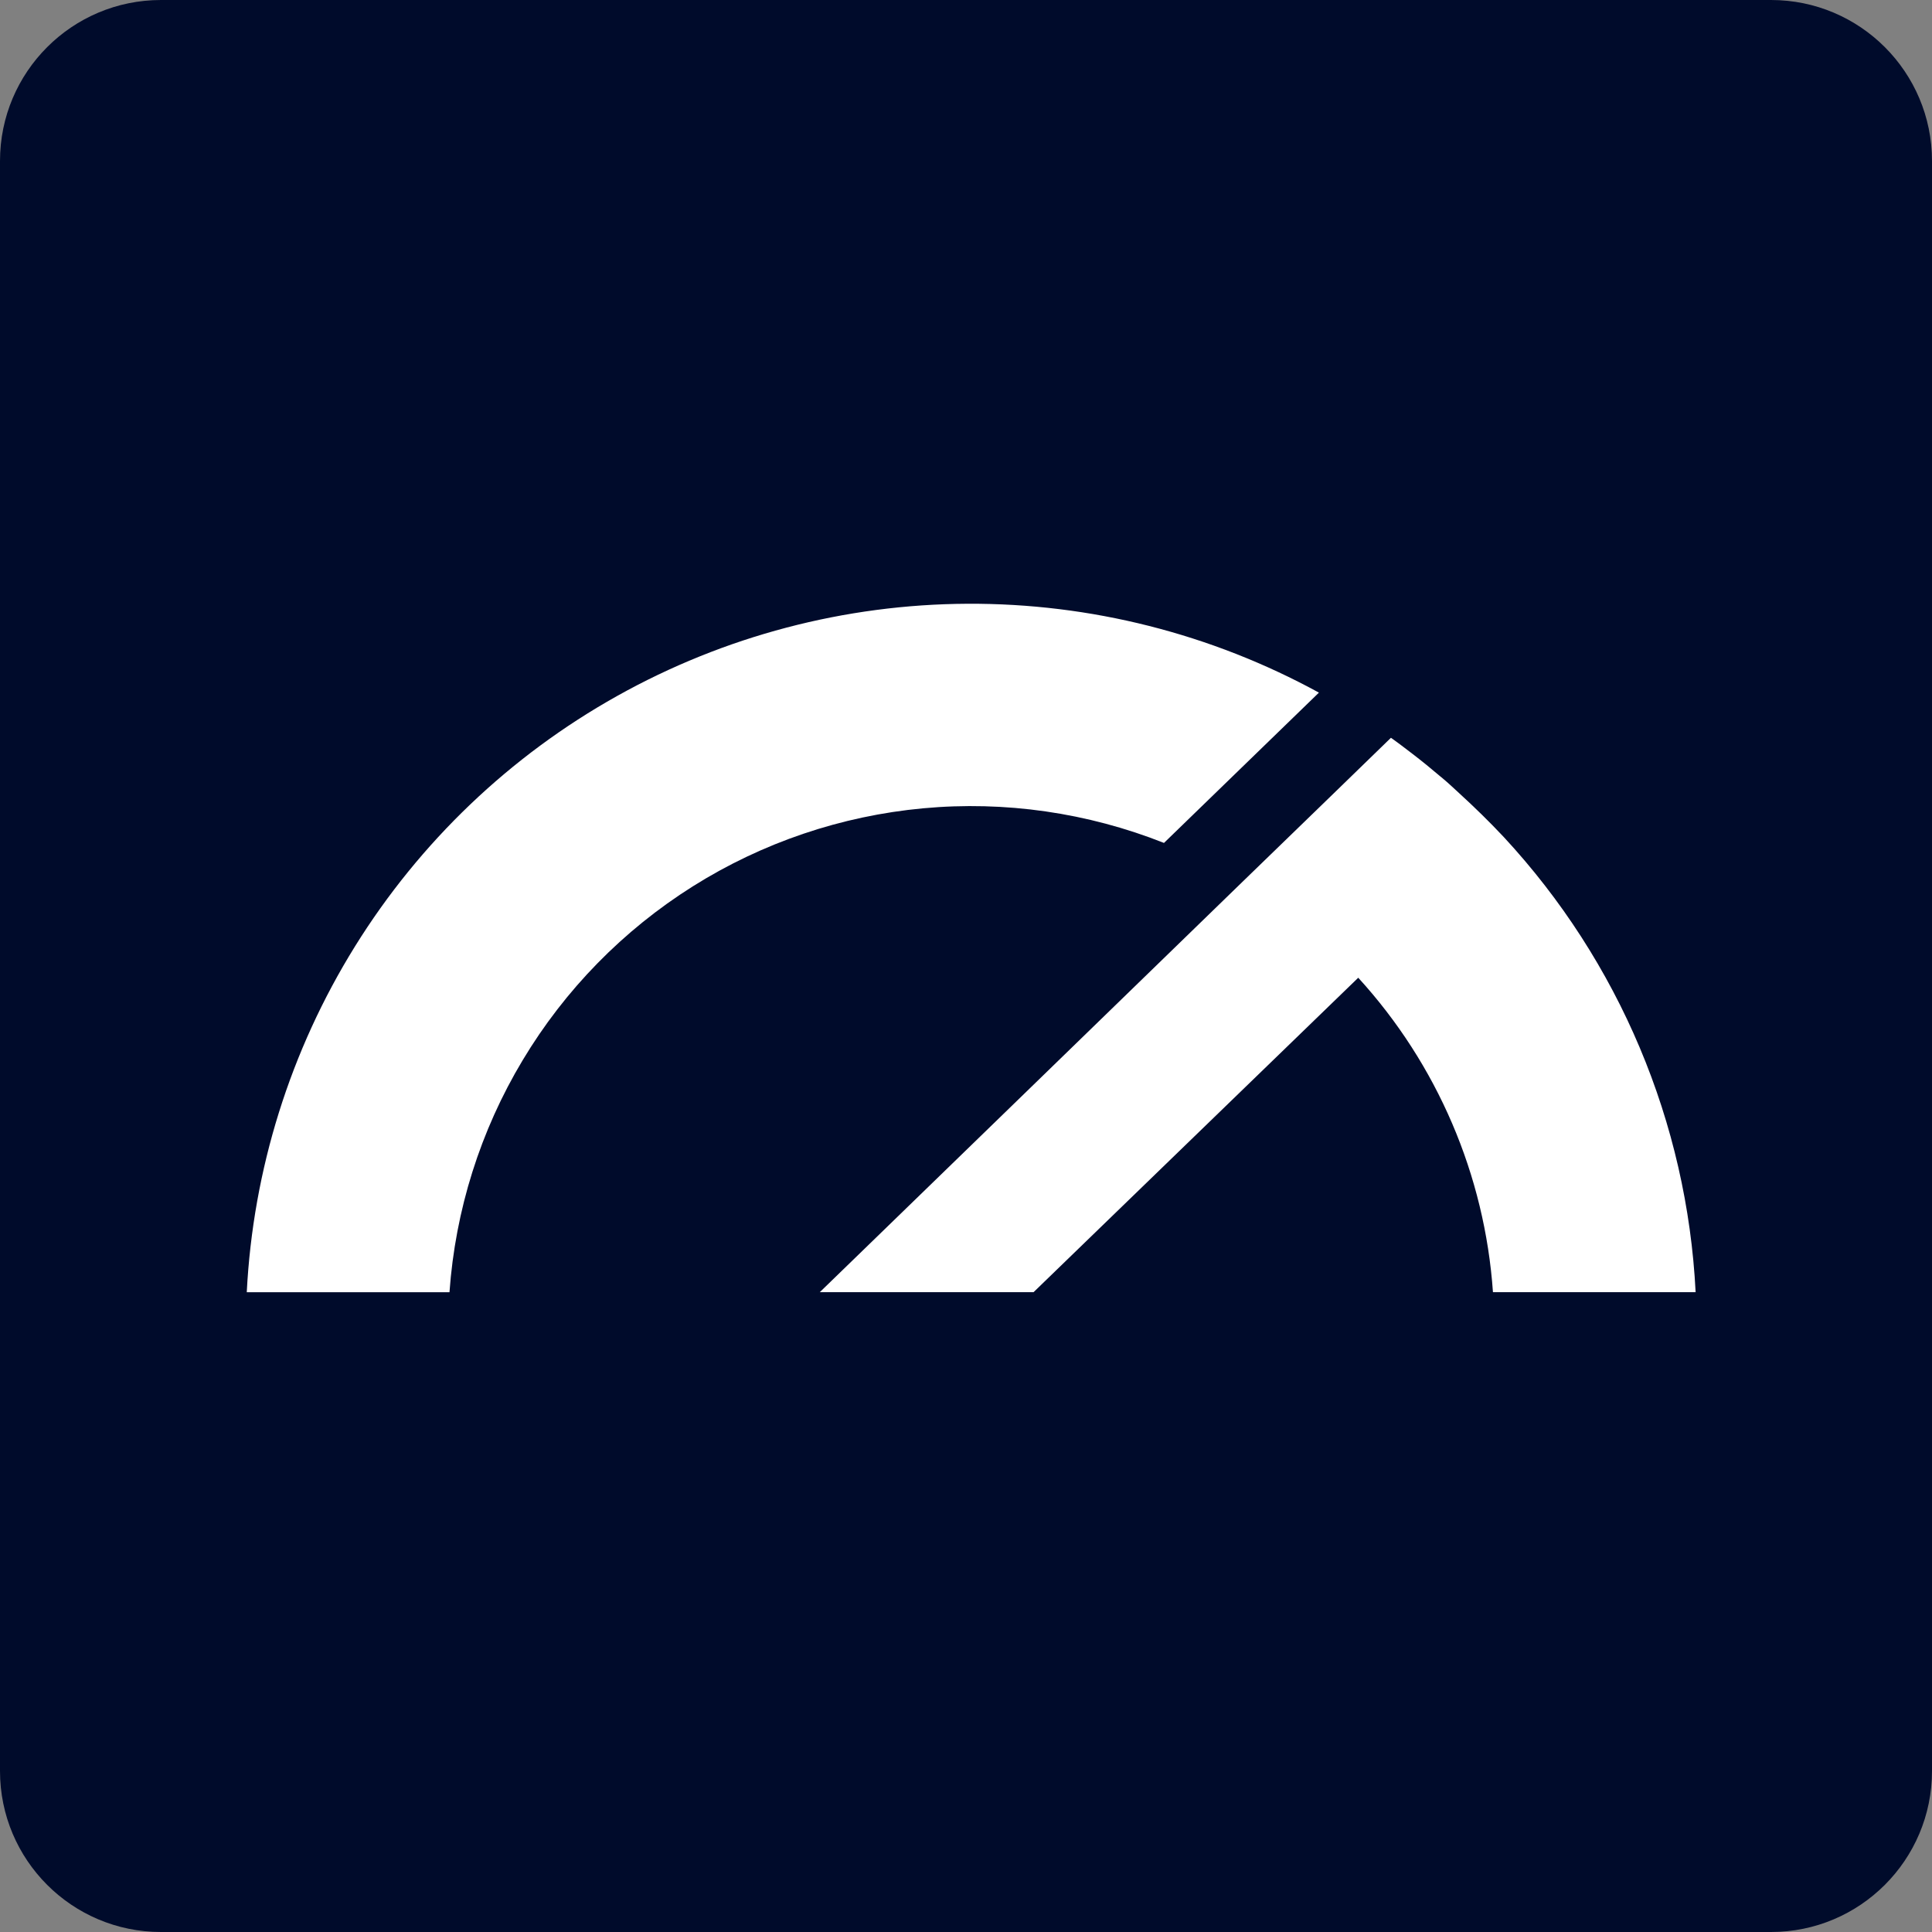
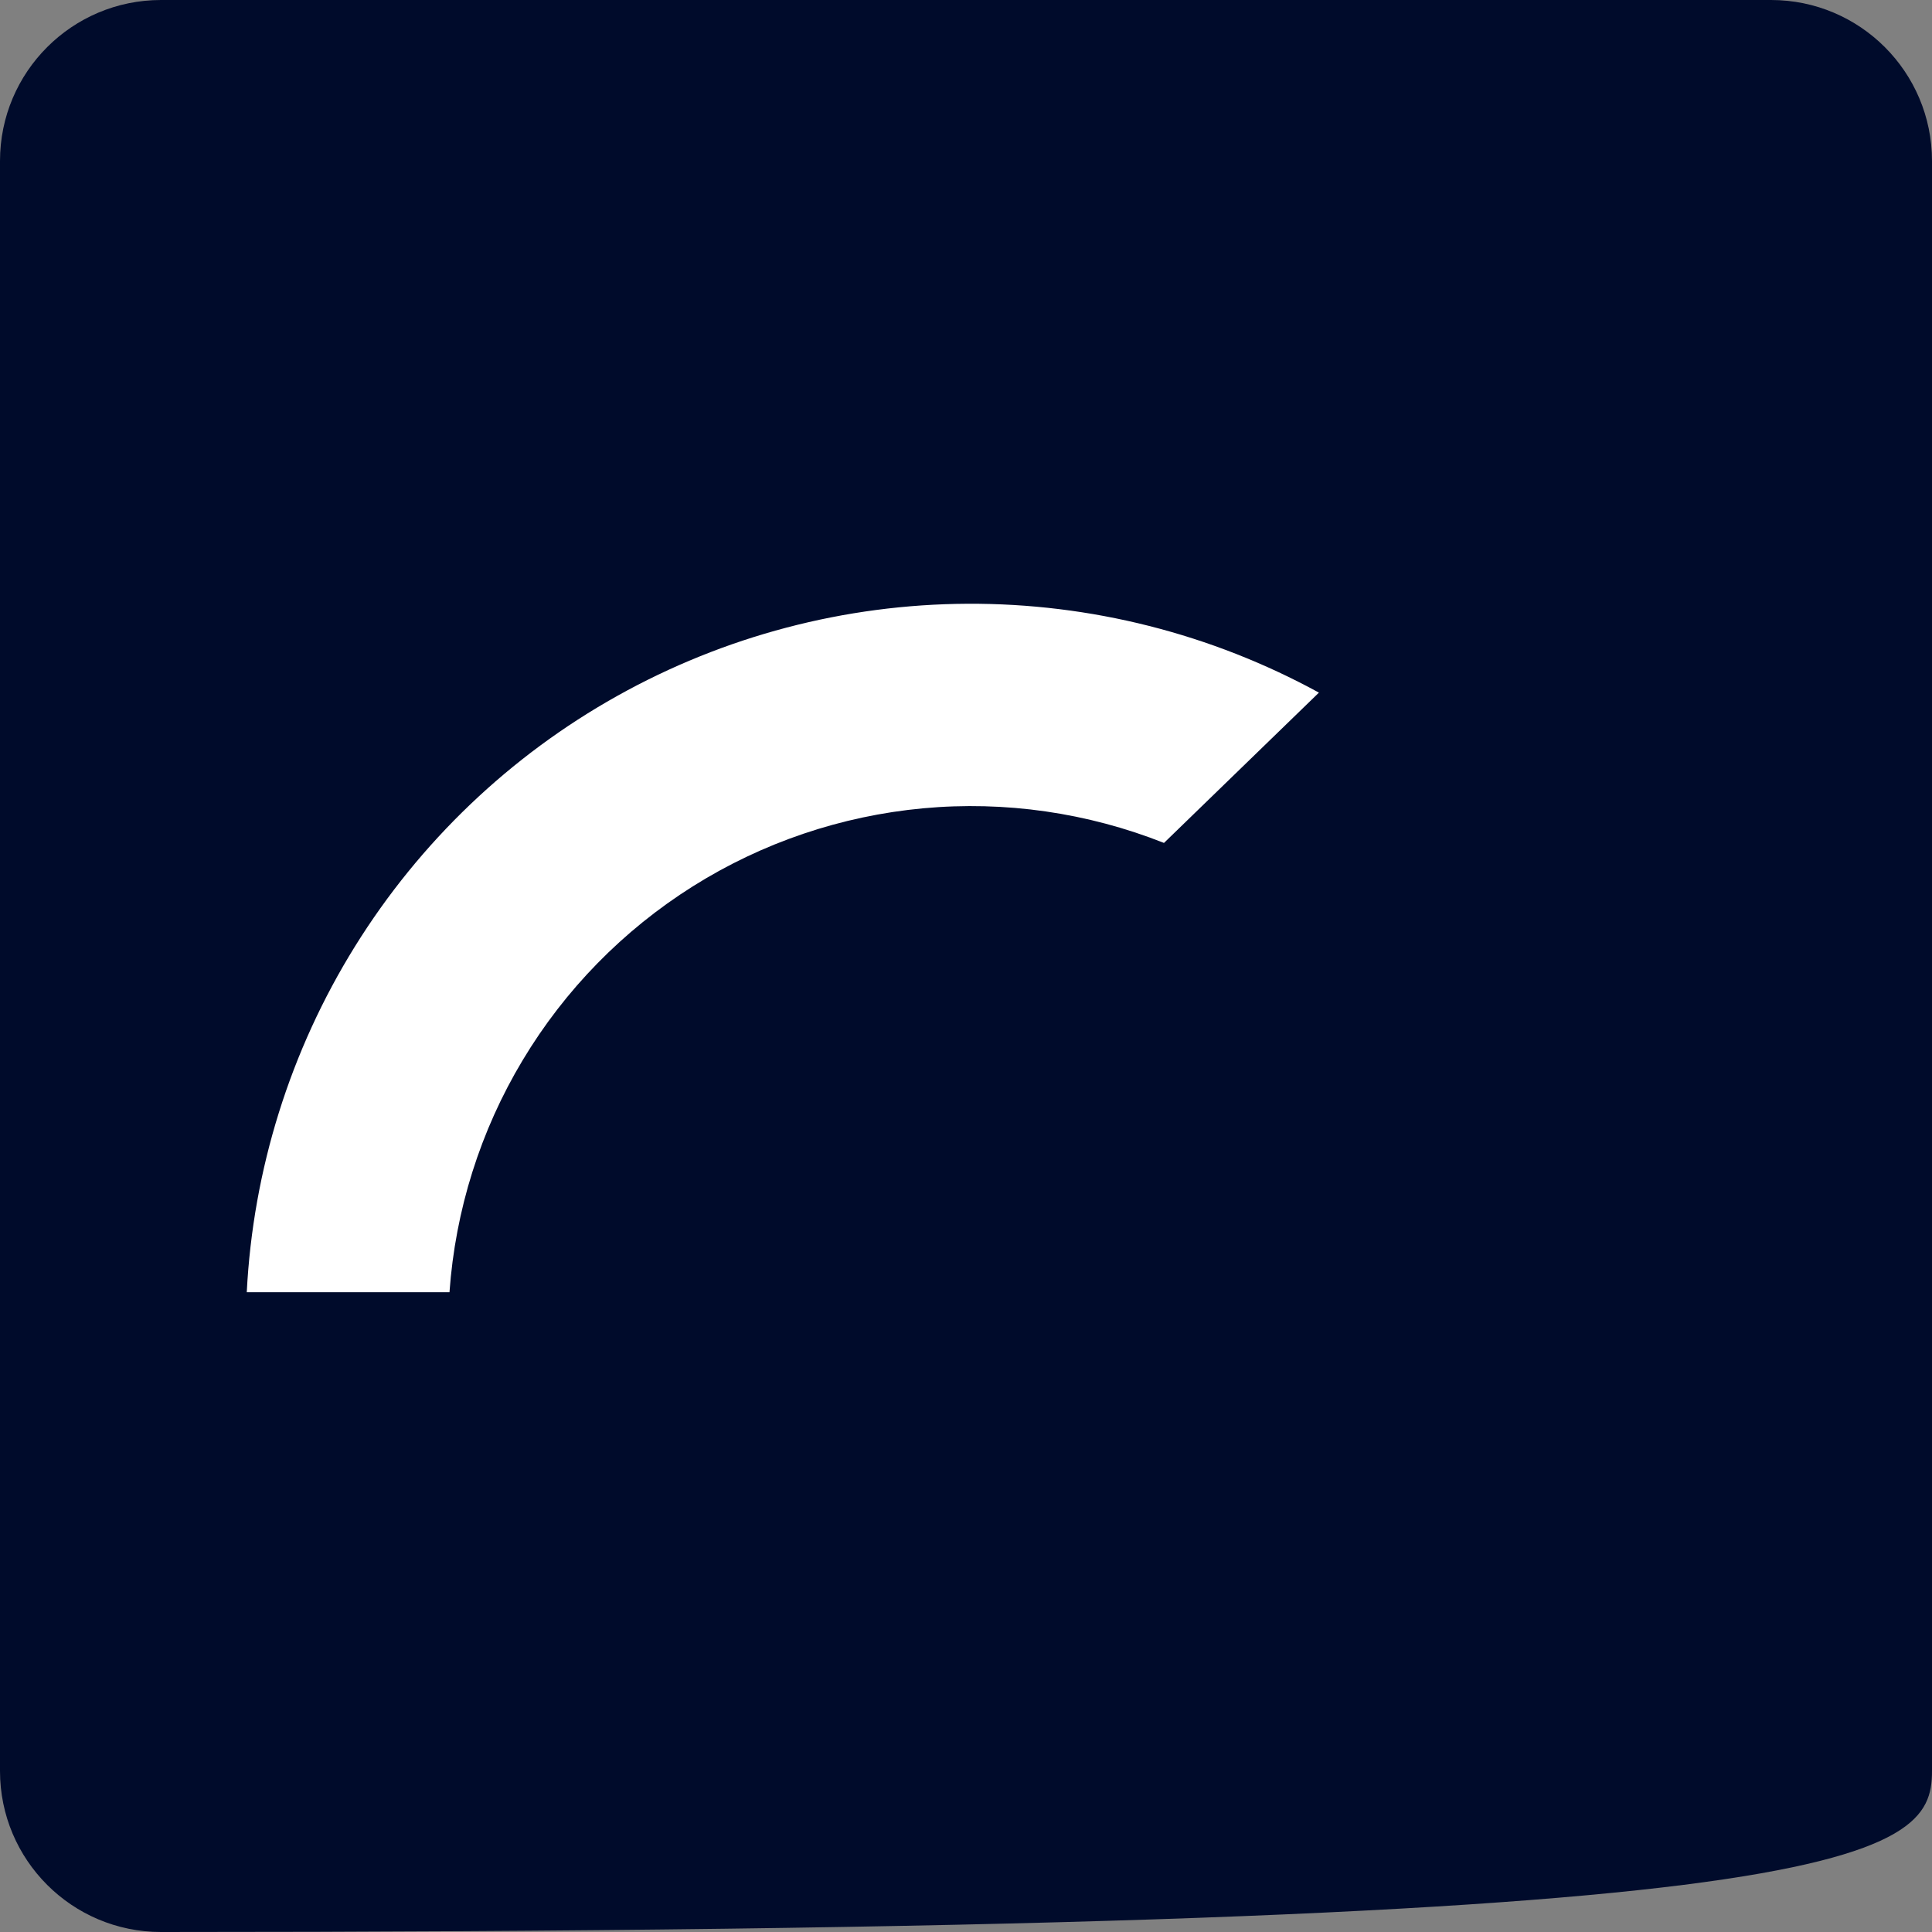
<svg xmlns="http://www.w3.org/2000/svg" width="40" height="40" viewBox="0 0 40 40" fill="none">
  <rect x="0" y="0" width="40" height="40" fill="#808080" stroke="none" />
-   <path d="M36.667 0H3.333C1.492 0 0 1.492 0 3.333V36.667C0 38.508 1.492 40 3.333 40H36.667C38.508 40 40 38.508 40 36.667V3.333C40 1.492 38.508 0 36.667 0Z" fill="#000B2B" />
+   <path d="M36.667 0H3.333C1.492 0 0 1.492 0 3.333V36.667C0 38.508 1.492 40 3.333 40C38.508 40 40 38.508 40 36.667V3.333C40 1.492 38.508 0 36.667 0Z" fill="#000B2B" />
  <path d="M24.099 17.452L27.307 14.34C25.077 13.121 22.574 12.488 20.032 12.5C17.491 12.512 14.994 13.169 12.776 14.41C10.558 15.65 8.691 17.434 7.35 19.593C6.009 21.752 5.238 24.216 5.109 26.754H9.306C9.427 25.056 9.945 23.41 10.821 21.951C11.696 20.491 12.903 19.258 14.344 18.351C15.784 17.445 17.419 16.892 19.113 16.735C20.808 16.578 22.516 16.825 24.099 17.452Z" fill="white" />
-   <path d="M35.106 26.753H30.91C30.741 24.33 29.758 22.036 28.121 20.243L21.399 26.753H16.973L17.704 26.044L21.351 22.504L25.721 18.26L27.614 16.425L28.798 15.275C28.95 15.382 29.099 15.497 29.248 15.611C29.44 15.758 29.629 15.912 29.813 16.069C29.84 16.091 29.87 16.114 29.897 16.139C30.007 16.231 30.109 16.33 30.216 16.427C30.532 16.716 30.84 17.017 31.134 17.33C33.523 19.907 34.929 23.243 35.106 26.753Z" fill="white" />
</svg>